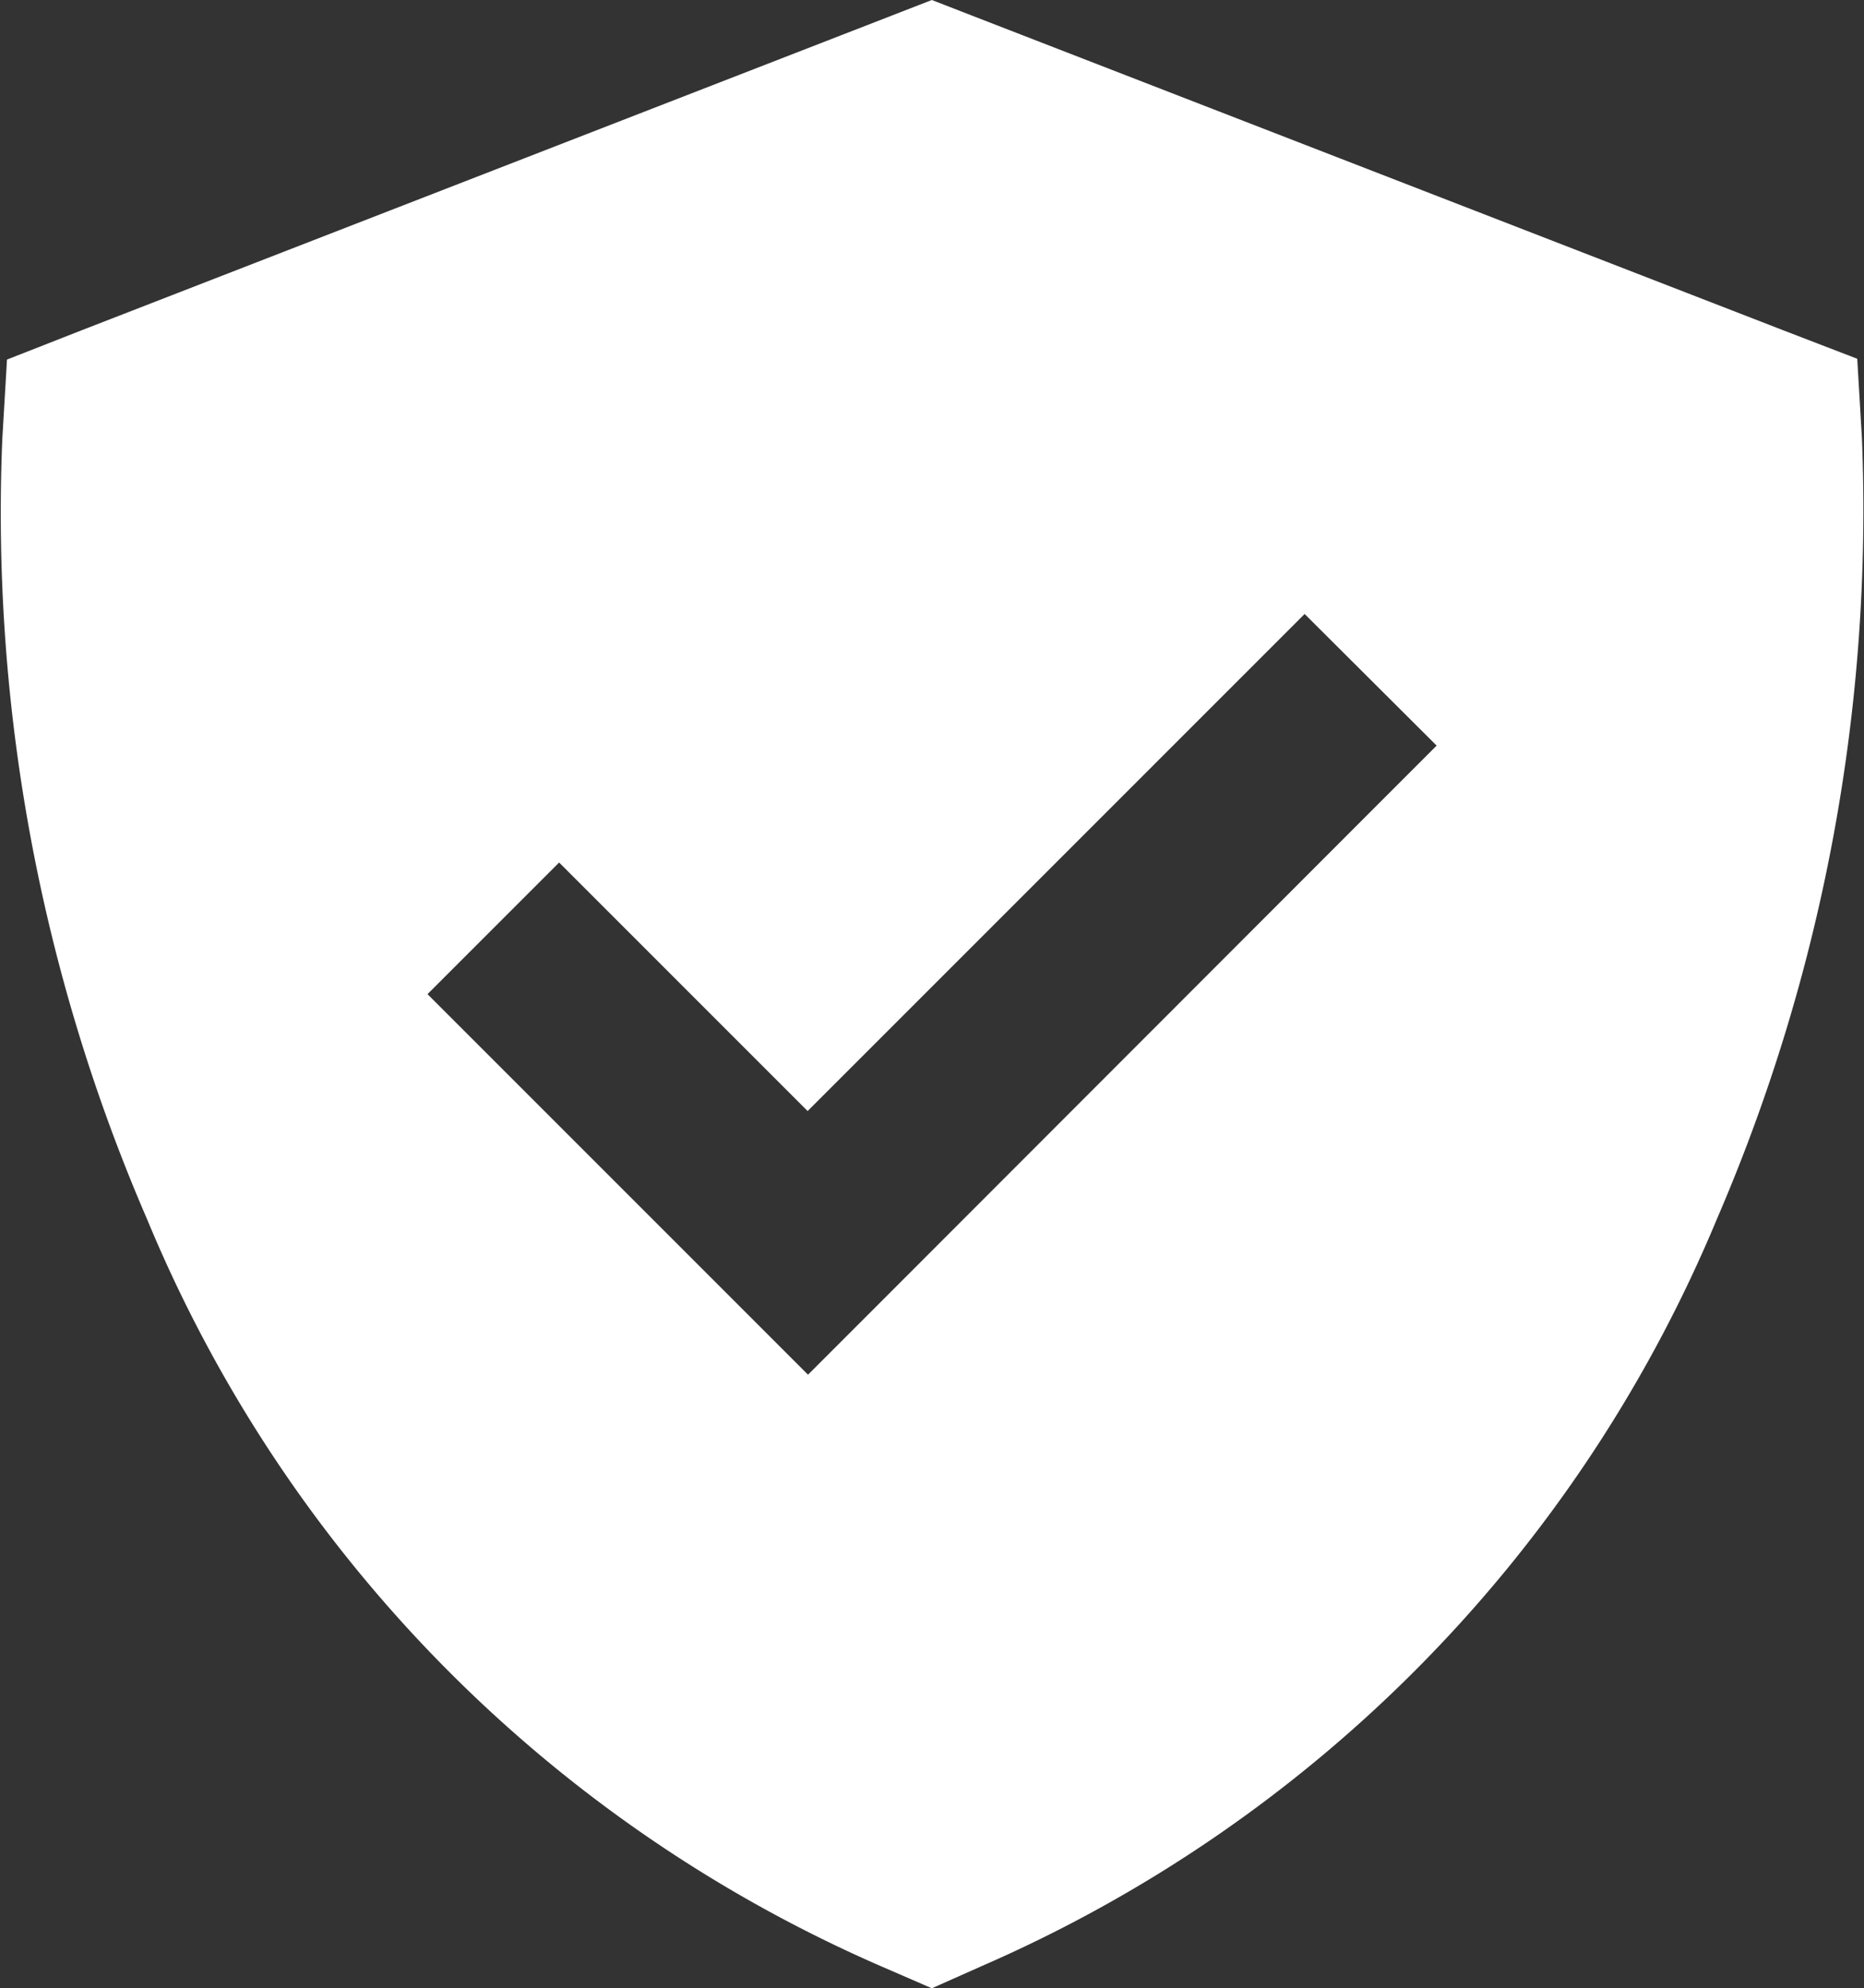
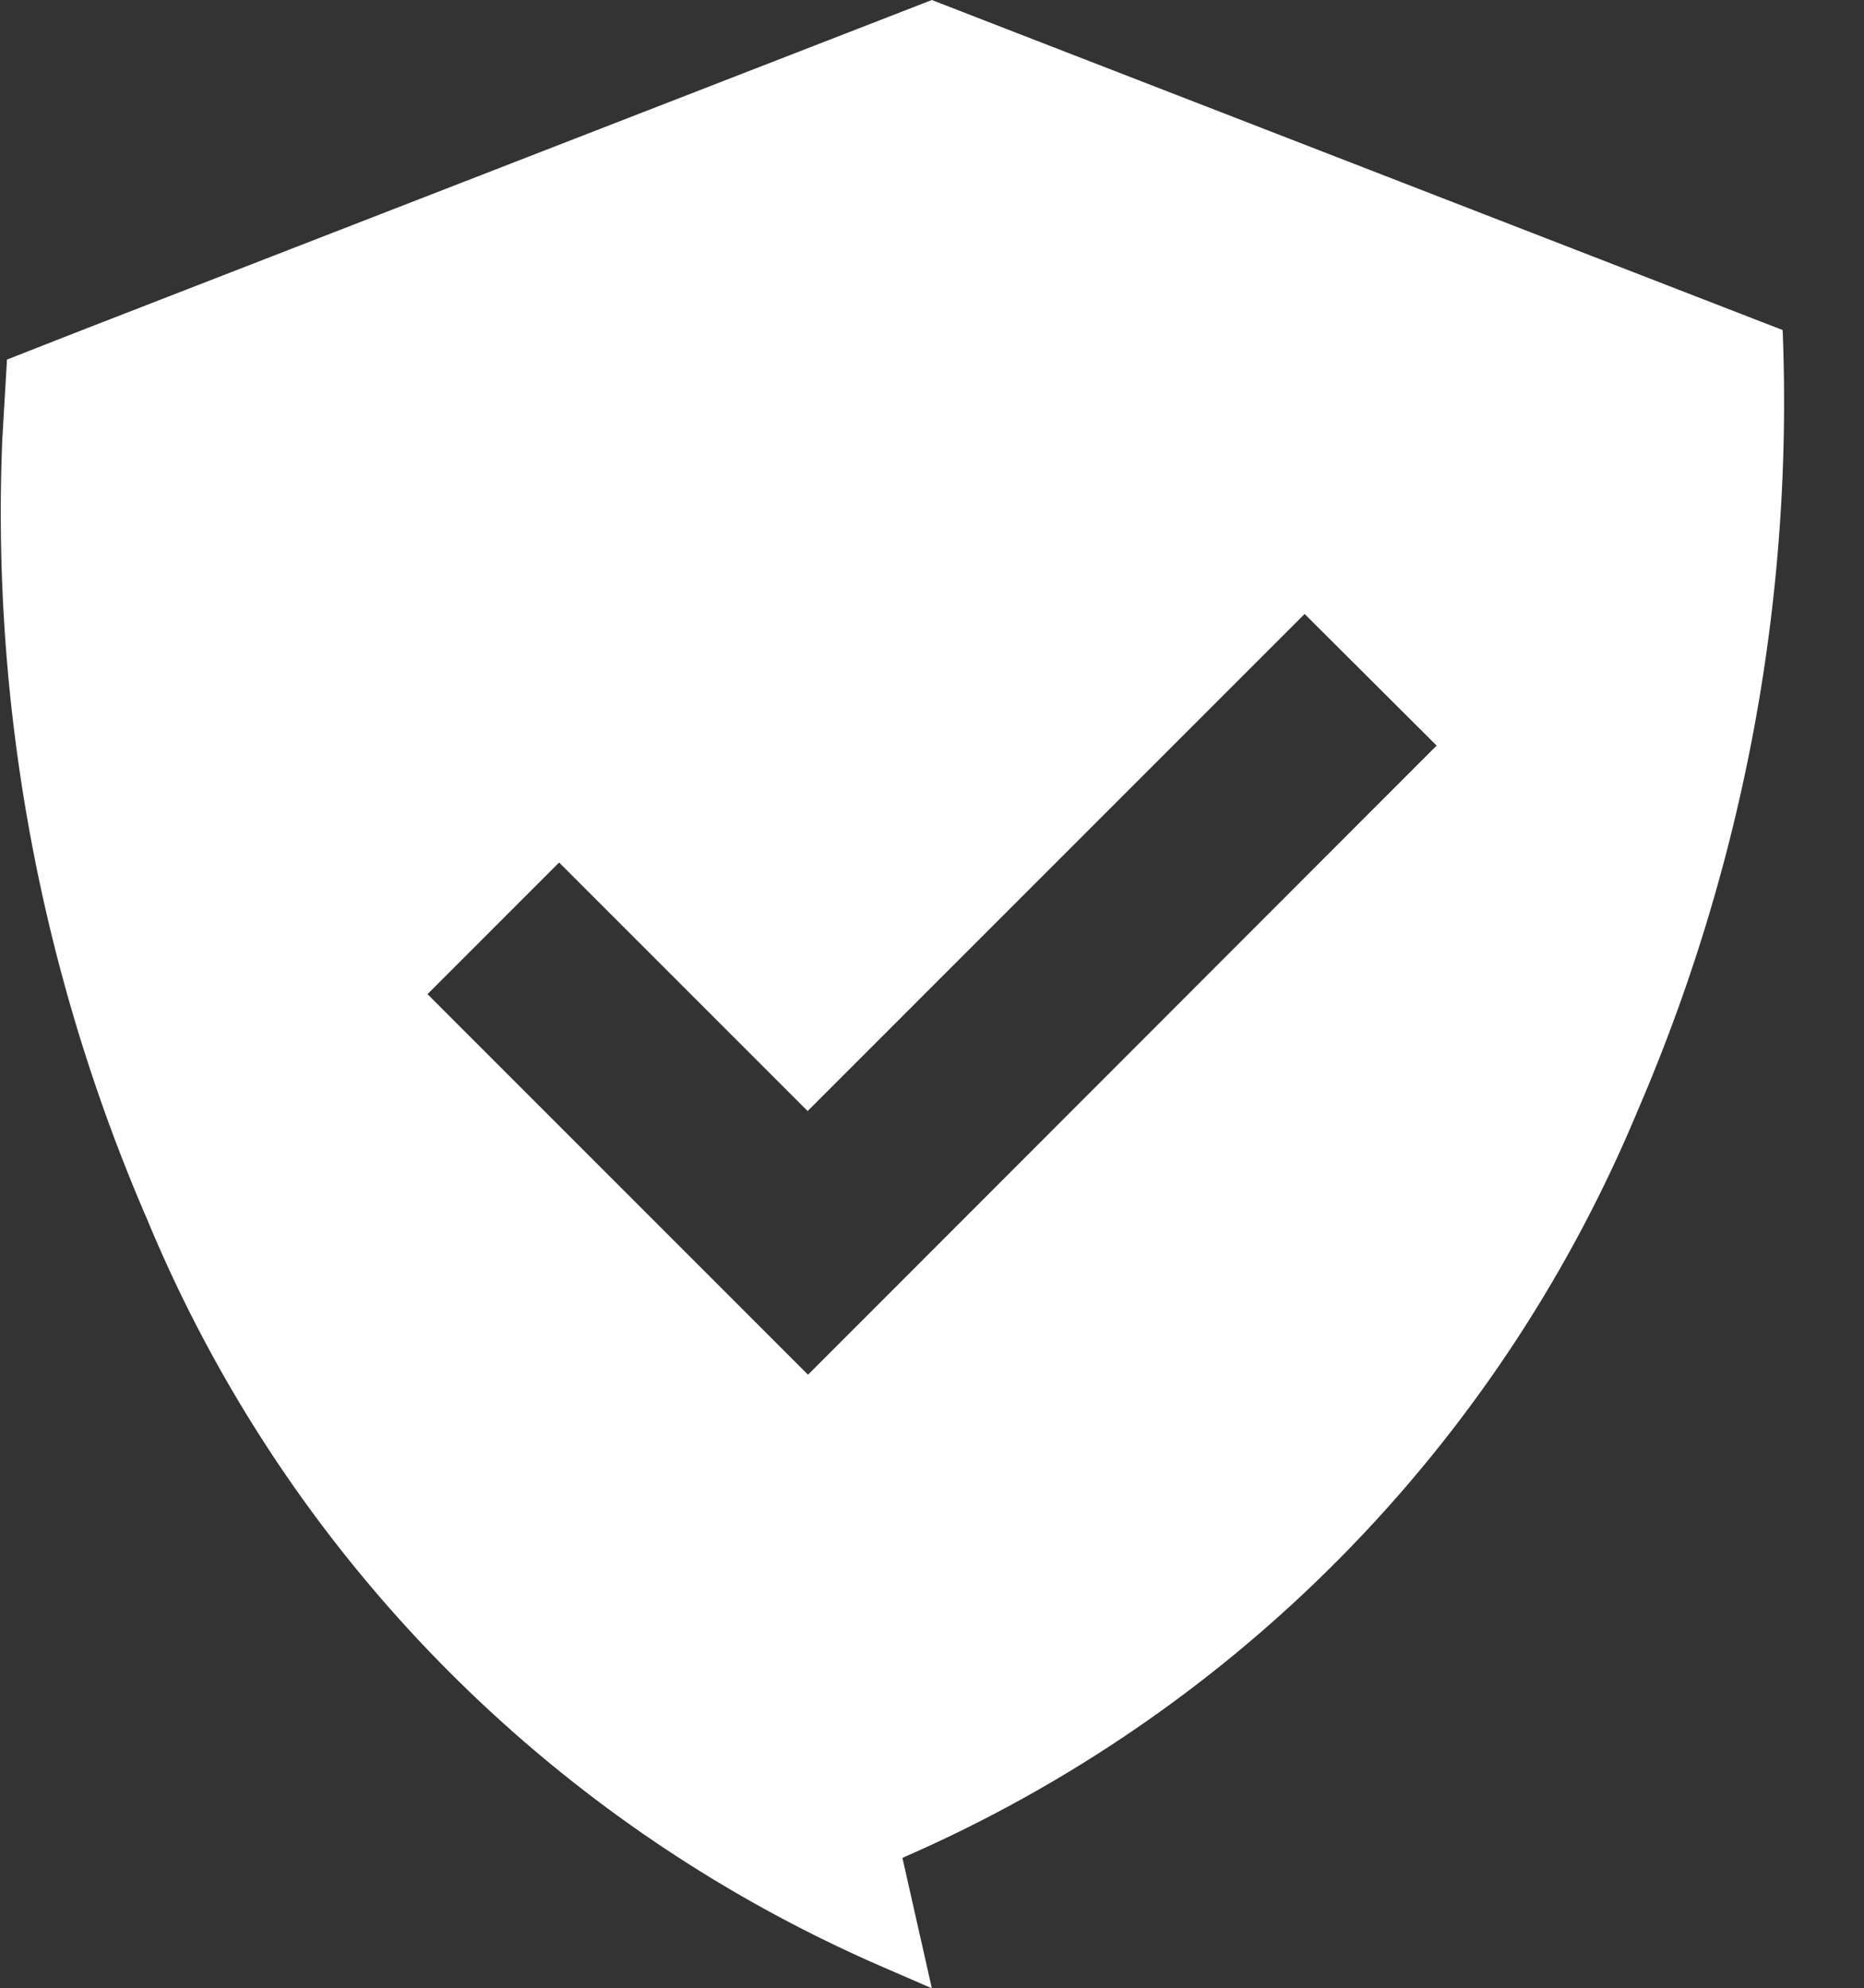
<svg xmlns="http://www.w3.org/2000/svg" width="23.44" height="25" viewBox="0 0 23.44 25">
  <rect x="0" y="0" width="23.44" height="25" fill="#333333" stroke="none" />
-   <path id="shield-check" d="M27.726,0l.566.22L38.425,4.15l.938.361.059,1a22.489,22.489,0,0,1-1.821,9.81,17.63,17.63,0,0,1-9.248,9.4L27.726,25l-.62-.269a17.58,17.58,0,0,1-9.248-9.4,22.358,22.358,0,0,1-1.821-9.81l.059-1,.933-.366L27.16.22Zm5.518,10.205.83-.83L32.414,7.72l-.83.83-5.42,5.42-2.295-2.295-.83-.83L21.384,12.5l.83.83,3.125,3.125.83.83.83-.83Z" transform="translate(-16.008)" fill="#fff" />
+   <path id="shield-check" d="M27.726,0l.566.22L38.425,4.15a22.489,22.489,0,0,1-1.821,9.81,17.63,17.63,0,0,1-9.248,9.4L27.726,25l-.62-.269a17.58,17.58,0,0,1-9.248-9.4,22.358,22.358,0,0,1-1.821-9.81l.059-1,.933-.366L27.16.22Zm5.518,10.205.83-.83L32.414,7.72l-.83.83-5.42,5.42-2.295-2.295-.83-.83L21.384,12.5l.83.83,3.125,3.125.83.83.83-.83Z" transform="translate(-16.008)" fill="#fff" />
</svg>